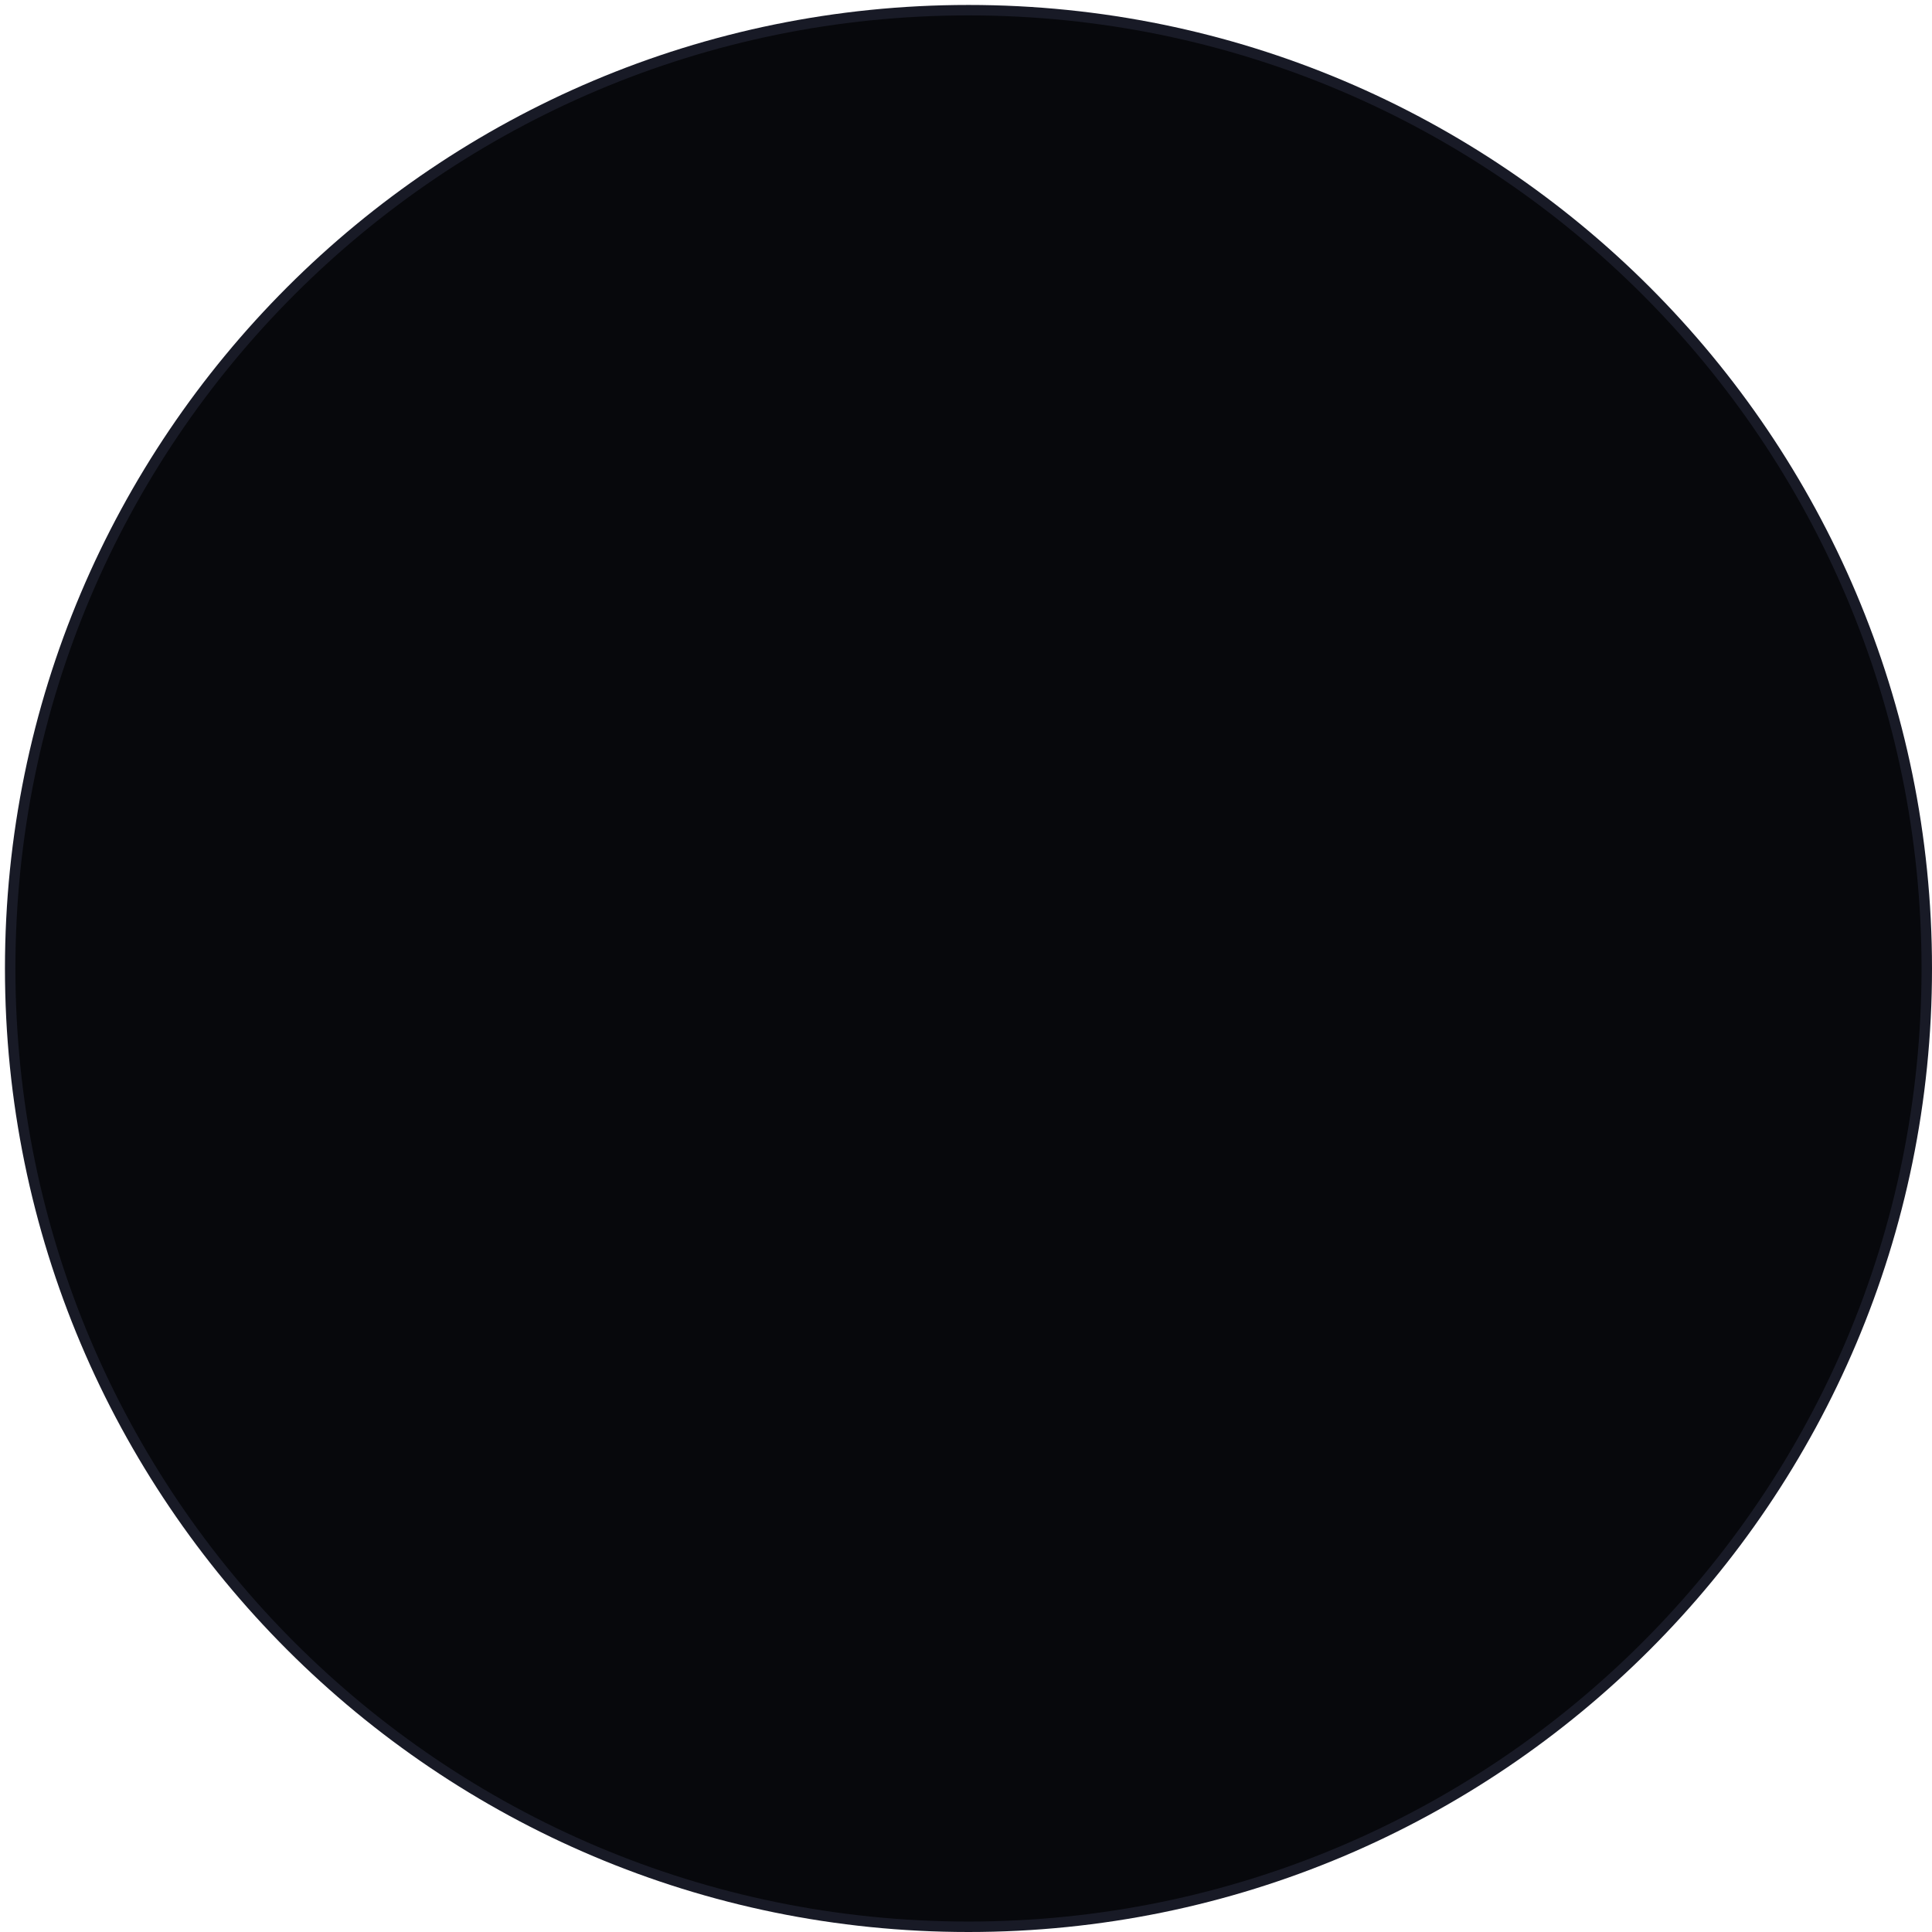
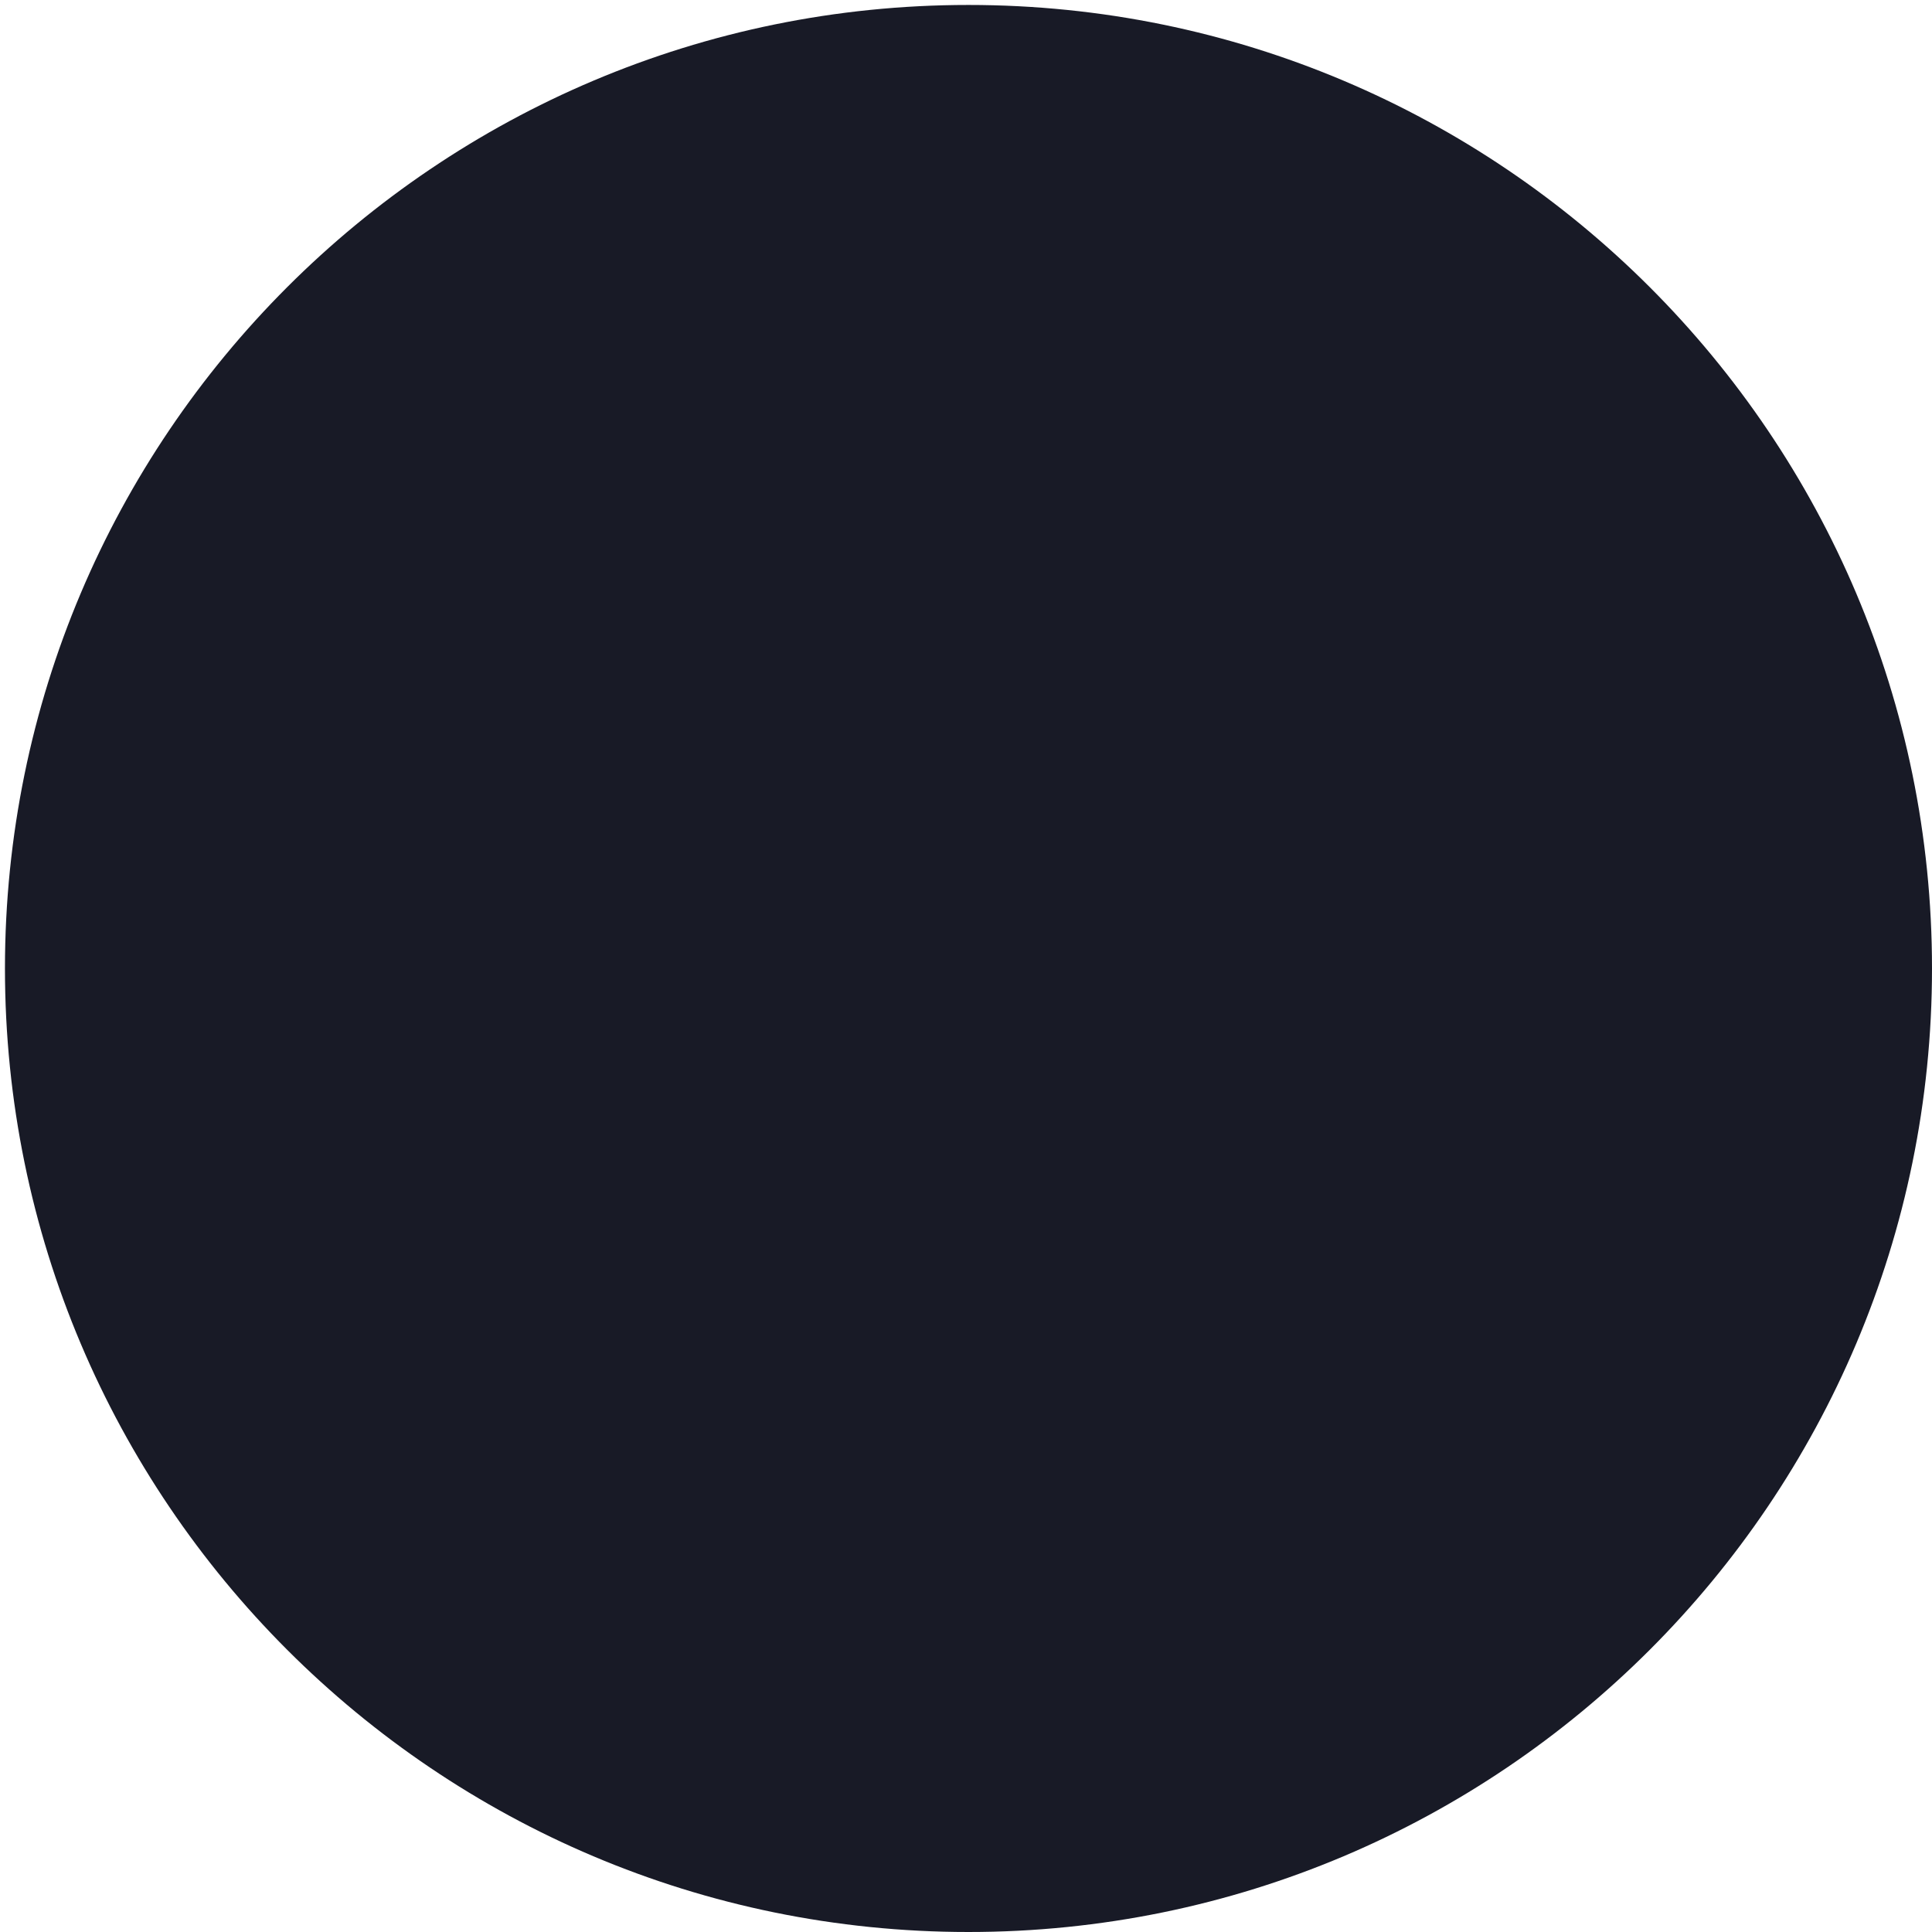
<svg xmlns="http://www.w3.org/2000/svg" xml:space="preserve" style="shape-rendering:geometricPrecision; text-rendering:geometricPrecision; image-rendering:optimizeQuality; fill-rule:evenodd; clip-rule:evenodd" viewBox="17214.34 2852.9 3316.41 3316.41">
  <defs>
    <style type="text/css">       .fil2 {fill:#07080C}    .fil0 {fill:#181A26}    .fil1 {fill:#1DECB6}     </style>
    <mask id="id0">
      <linearGradient id="id1" gradientUnits="userSpaceOnUse" x1="18904.34" y1="2879.58" x2="17287.31" y2="4904.35">
        <stop offset="0" style="stop-opacity:1; stop-color:white" />
        <stop offset="1" style="stop-opacity:0; stop-color:white" />
      </linearGradient>
      <rect style="fill:url(#id1)" x="17214.34" y="2852.9" width="1680.64" height="2061.45" />
    </mask>
  </defs>
  <g id="Camada_x0020_1">
    <path class="fil0" d="M18876.8 2861.41c913.45,0 1653.95,740.5 1653.95,1653.95 0,913.45 -740.5,1653.95 -1653.95,1653.95 -913.45,0 -1653.95,-740.5 -1653.95,-1653.95 0,-913.45 740.5,-1653.95 1653.95,-1653.95z" />
    <path class="fil1" style="mask:url(#id0)" d="M17270.51 4904.35c-30.1,-124.75 -46.17,-254.99 -46.17,-388.99 0,-912.63 739.83,-1652.46 1652.46,-1652.46 9.92,0 11.83,16.73 0,16.73l0 2024.72 -1606.29 0z" />
-     <path class="fil2" d="M18876.8 2879.35c903.54,0 1636.01,732.47 1636.01,1636.01 0,903.54 -732.47,1636.01 -1636.01,1636.01 -903.54,0 -1636.01,-732.47 -1636.01,-1636.01 0,-903.54 732.47,-1636.01 1636.01,-1636.01z" />
  </g>
</svg>